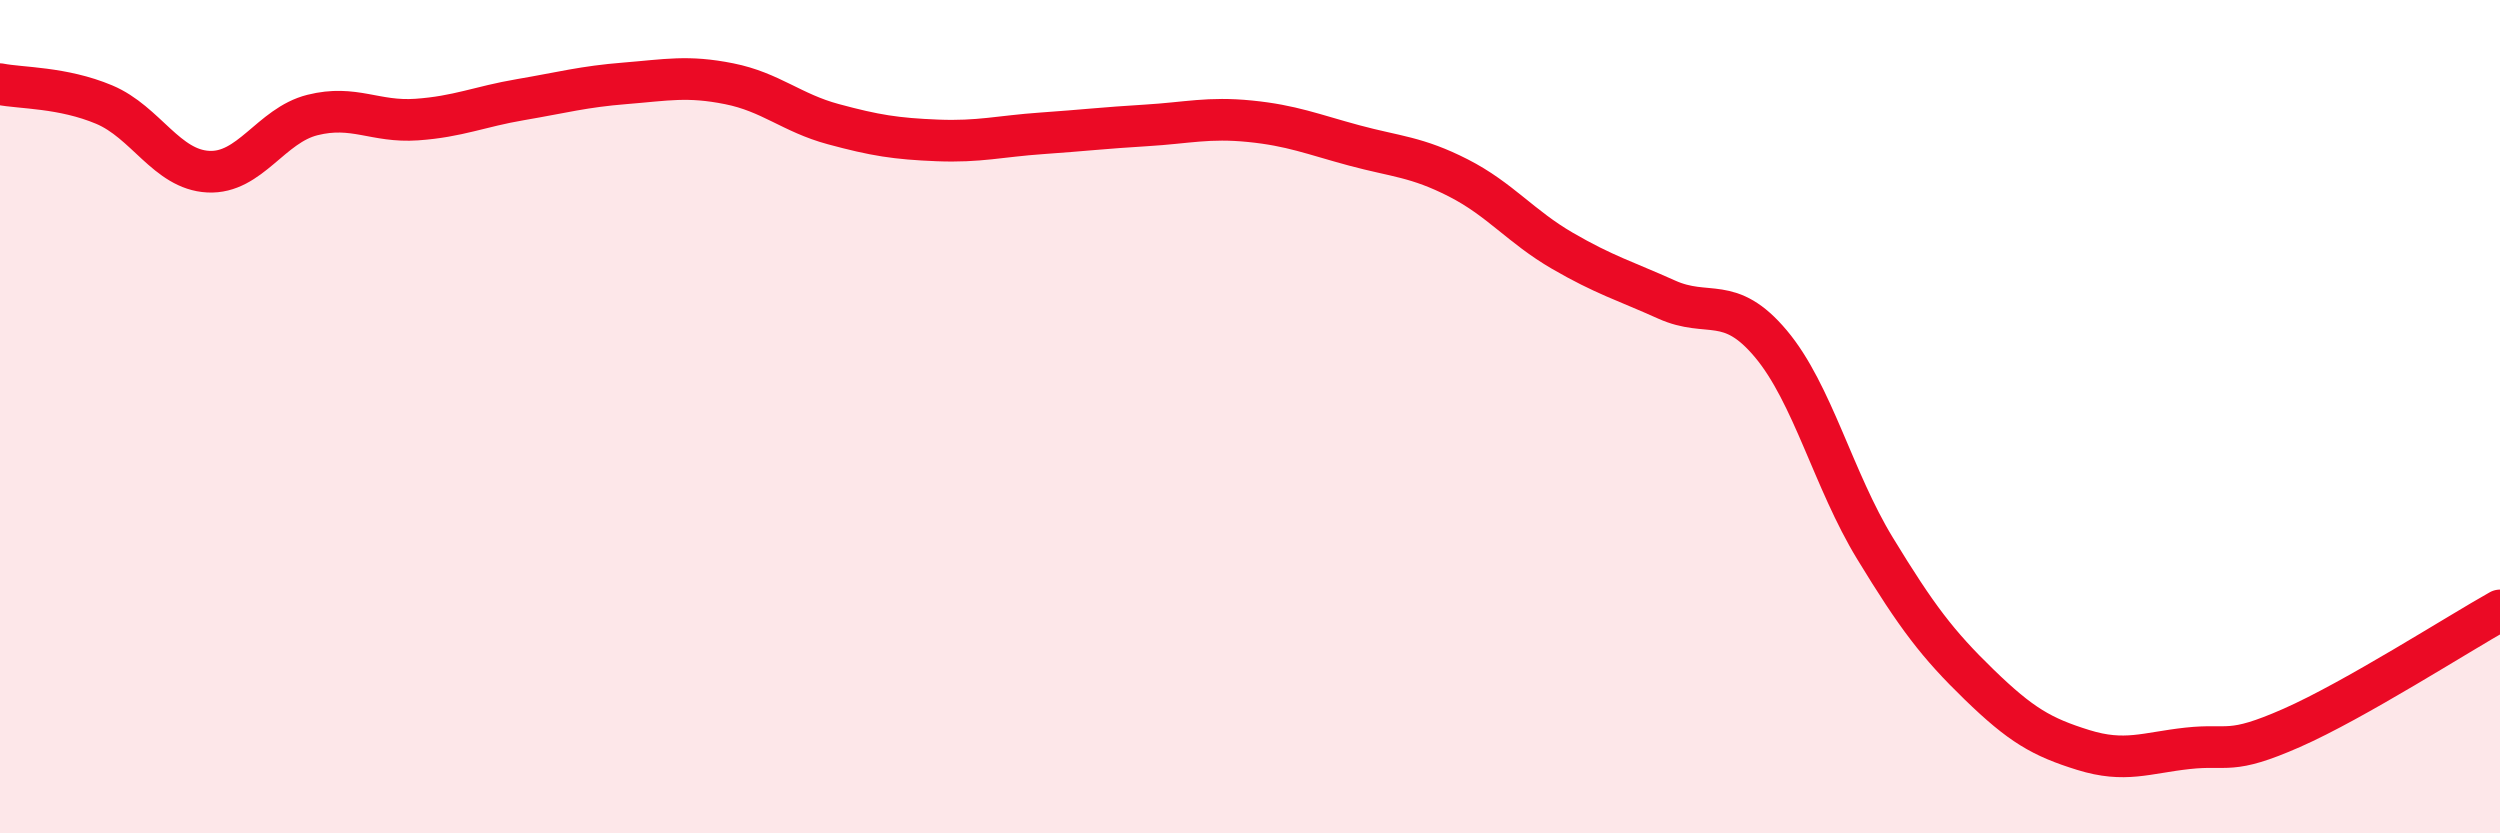
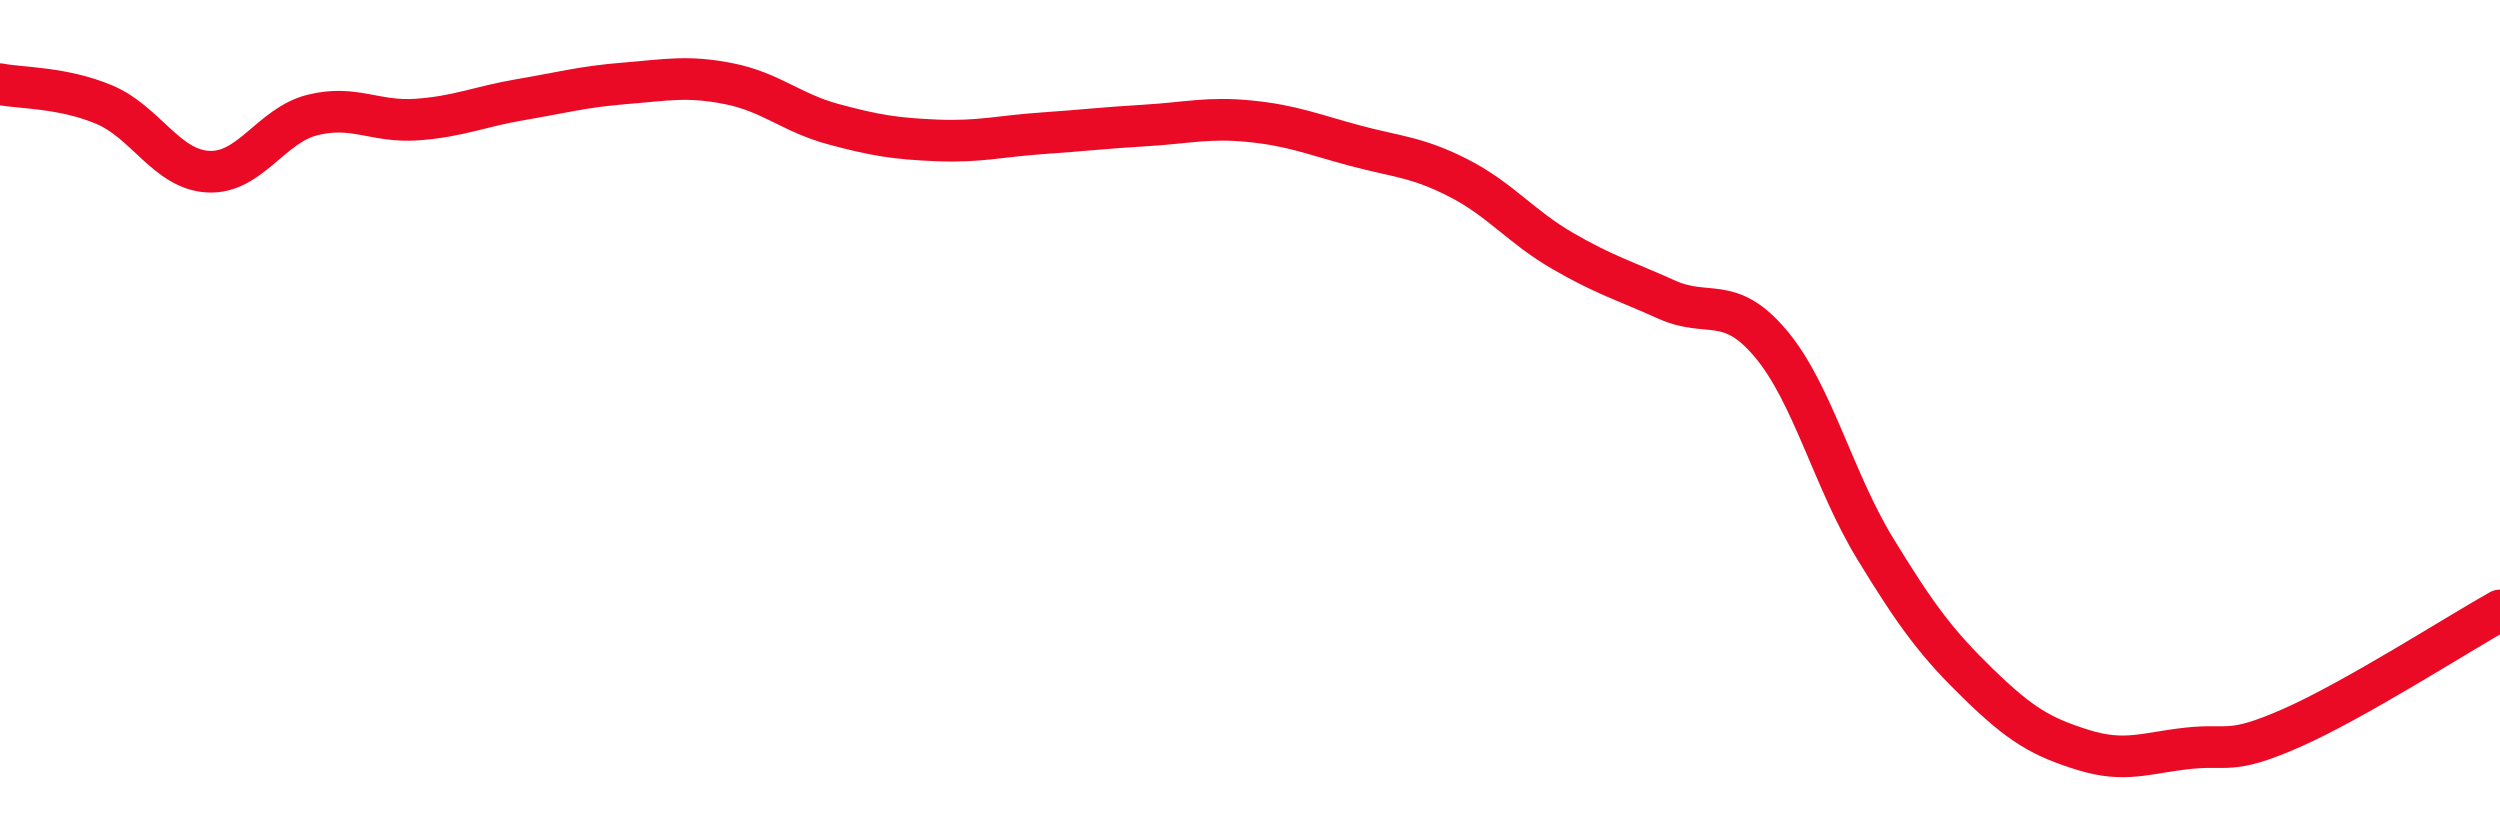
<svg xmlns="http://www.w3.org/2000/svg" width="60" height="20" viewBox="0 0 60 20">
-   <path d="M 0,2.02 C 0.5,2.12 1.5,2.09 2.5,2.51 C 3.5,2.93 4,4.07 5,4.12 C 6,4.17 6.5,3.01 7.5,2.76 C 8.5,2.51 9,2.94 10,2.87 C 11,2.8 11.5,2.56 12.5,2.39 C 13.5,2.22 14,2.08 15,2 C 16,1.92 16.5,1.81 17.5,2.01 C 18.5,2.21 19,2.71 20,2.98 C 21,3.25 21.5,3.33 22.5,3.37 C 23.5,3.41 24,3.27 25,3.2 C 26,3.13 26.5,3.07 27.5,3.01 C 28.5,2.95 29,2.81 30,2.91 C 31,3.01 31.5,3.22 32.5,3.49 C 33.5,3.76 34,3.76 35,4.27 C 36,4.78 36.5,5.44 37.5,6.02 C 38.5,6.6 39,6.74 40,7.19 C 41,7.64 41.5,7.06 42.5,8.25 C 43.5,9.44 44,11.52 45,13.16 C 46,14.8 46.5,15.46 47.5,16.43 C 48.5,17.4 49,17.69 50,18 C 51,18.31 51.5,18.07 52.5,17.96 C 53.5,17.85 53.5,18.13 55,17.47 C 56.5,16.81 59,15.21 60,14.65L60 20L0 20Z" fill="#EB0A25" opacity="0.1" stroke-linecap="round" stroke-linejoin="round" />
  <path d="M 0,2.02 C 0.5,2.12 1.5,2.09 2.5,2.51 C 3.5,2.93 4,4.07 5,4.12 C 6,4.17 6.5,3.01 7.5,2.76 C 8.5,2.51 9,2.94 10,2.87 C 11,2.8 11.5,2.56 12.5,2.39 C 13.5,2.22 14,2.08 15,2 C 16,1.92 16.5,1.81 17.5,2.01 C 18.5,2.21 19,2.71 20,2.98 C 21,3.25 21.5,3.33 22.5,3.37 C 23.5,3.41 24,3.27 25,3.2 C 26,3.13 26.5,3.07 27.5,3.01 C 28.5,2.95 29,2.81 30,2.91 C 31,3.01 31.5,3.22 32.5,3.49 C 33.5,3.76 34,3.76 35,4.27 C 36,4.78 36.5,5.44 37.5,6.02 C 38.5,6.6 39,6.74 40,7.19 C 41,7.64 41.5,7.06 42.5,8.25 C 43.5,9.44 44,11.52 45,13.16 C 46,14.8 46.5,15.46 47.5,16.43 C 48.5,17.4 49,17.69 50,18 C 51,18.31 51.5,18.07 52.5,17.96 C 53.5,17.85 53.5,18.13 55,17.47 C 56.5,16.81 59,15.21 60,14.65" stroke="#EB0A25" stroke-width="1" fill="none" stroke-linecap="round" stroke-linejoin="round" />
</svg>